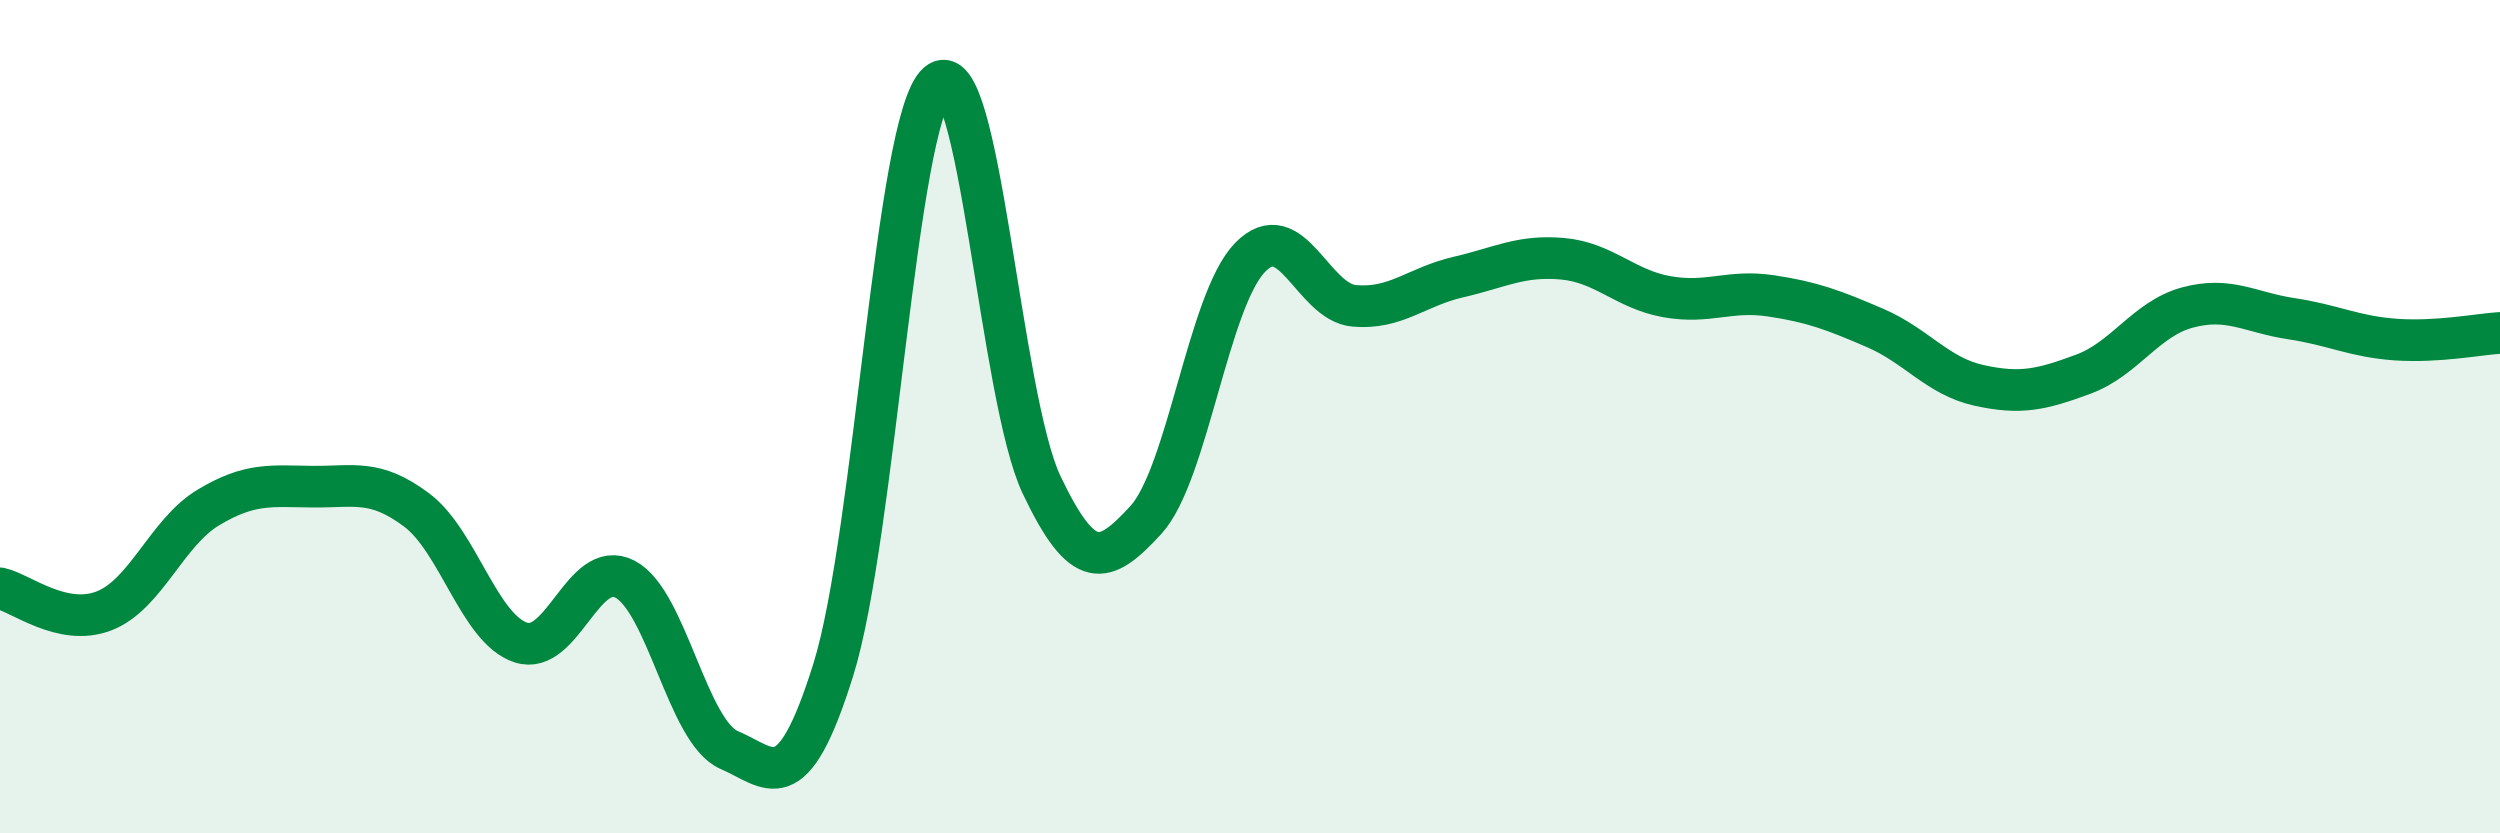
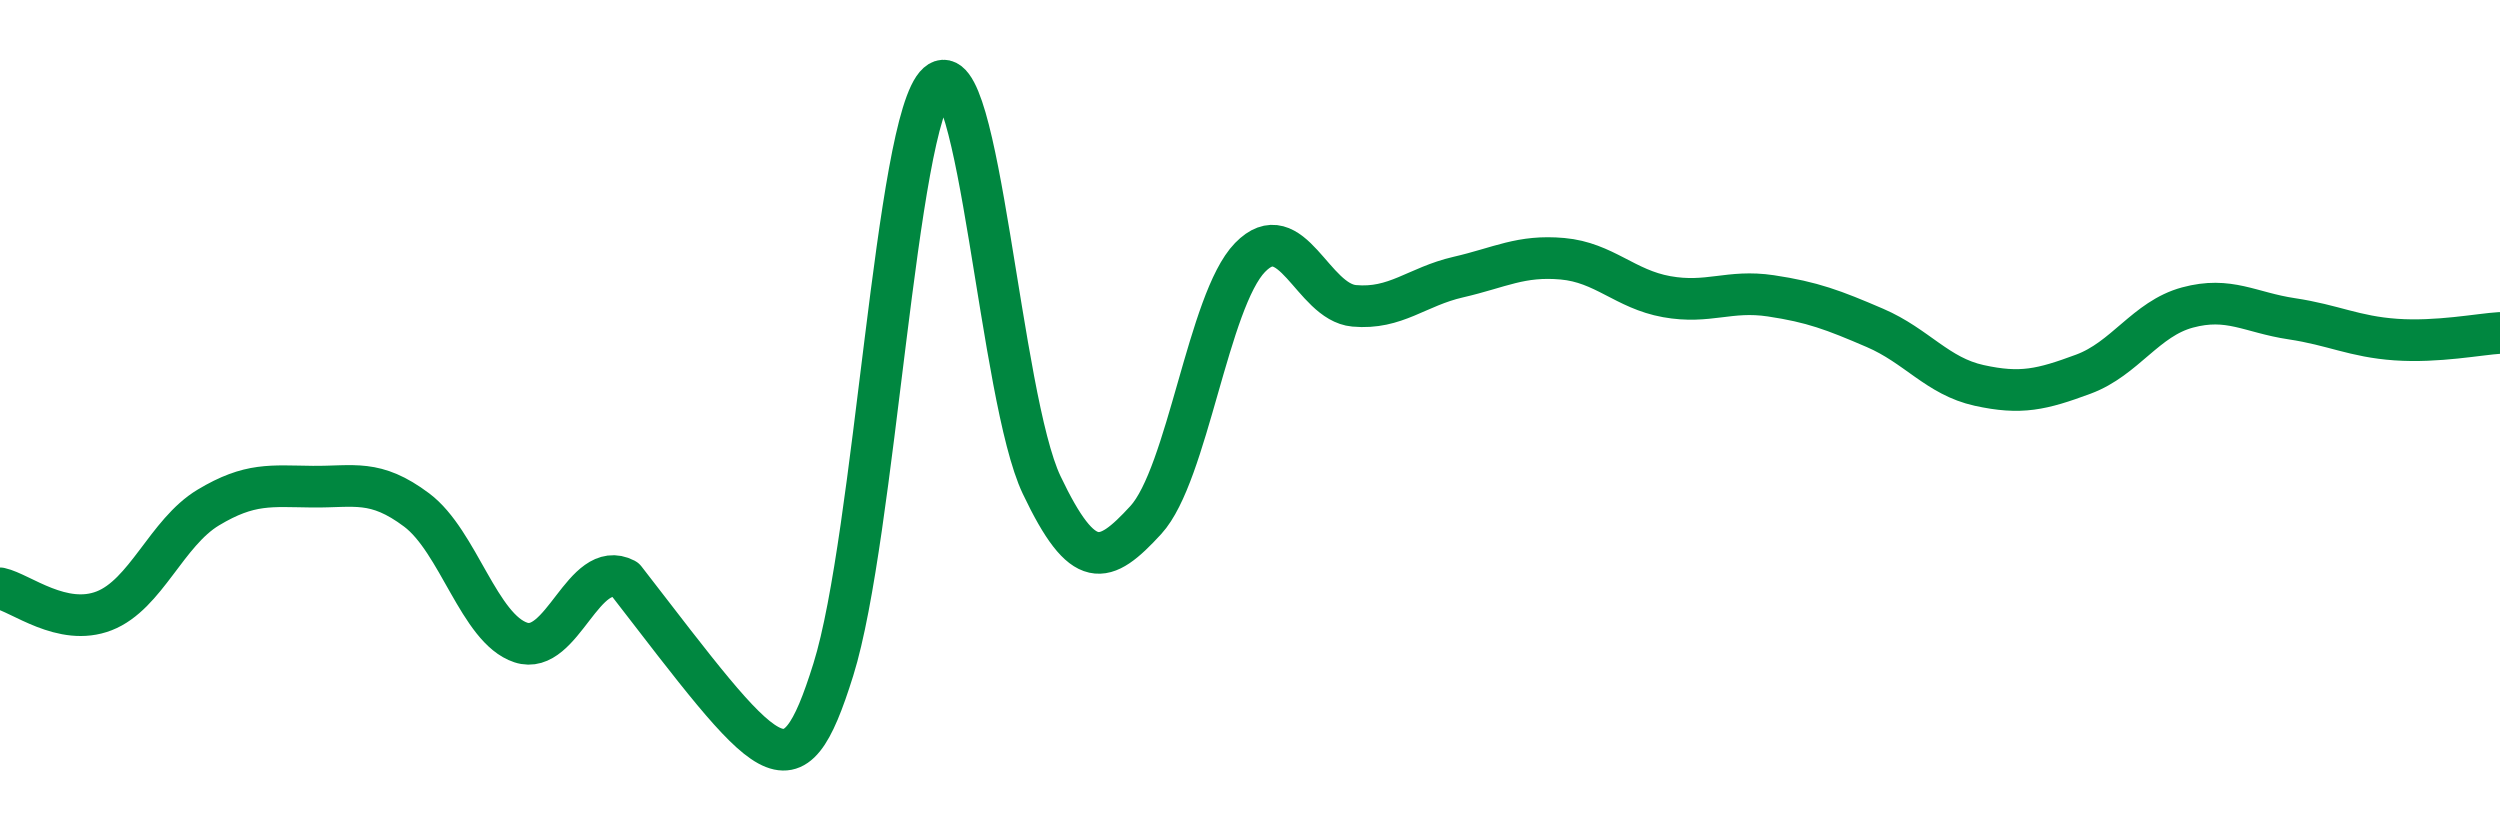
<svg xmlns="http://www.w3.org/2000/svg" width="60" height="20" viewBox="0 0 60 20">
-   <path d="M 0,14.12 C 0.5,14.23 1.5,15.05 2.5,14.66 C 3.5,14.27 4,12.78 5,12.18 C 6,11.58 6.5,11.67 7.5,11.68 C 8.5,11.69 9,11.49 10,12.24 C 11,12.99 11.5,15.09 12.5,15.42 C 13.5,15.75 14,13.38 15,13.9 C 16,14.42 16.5,17.57 17.5,18 C 18.5,18.43 19,19.27 20,16.07 C 21,12.87 21.5,2.89 22.5,2 C 23.5,1.11 24,9.54 25,11.64 C 26,13.74 26.5,13.57 27.5,12.48 C 28.5,11.39 29,7.21 30,6.18 C 31,5.15 31.5,7.25 32.5,7.34 C 33.5,7.43 34,6.88 35,6.65 C 36,6.42 36.5,6.12 37.5,6.21 C 38.5,6.3 39,6.94 40,7.12 C 41,7.3 41.5,6.95 42.5,7.1 C 43.5,7.25 44,7.44 45,7.87 C 46,8.3 46.5,9.03 47.5,9.25 C 48.5,9.47 49,9.35 50,8.98 C 51,8.61 51.5,7.65 52.5,7.38 C 53.5,7.11 54,7.5 55,7.65 C 56,7.8 56.5,8.08 57.5,8.15 C 58.5,8.22 59.5,8.02 60,7.99L60 20L0 20Z" fill="#008740" opacity="0.1" stroke-linecap="round" stroke-linejoin="round" />
-   <path d="M 0,14.12 C 0.5,14.23 1.5,15.05 2.5,14.66 C 3.5,14.27 4,12.78 5,12.18 C 6,11.58 6.5,11.67 7.5,11.68 C 8.5,11.69 9,11.49 10,12.24 C 11,12.99 11.5,15.09 12.5,15.42 C 13.5,15.75 14,13.38 15,13.9 C 16,14.42 16.5,17.57 17.5,18 C 18.5,18.43 19,19.27 20,16.07 C 21,12.87 21.5,2.89 22.5,2 C 23.5,1.11 24,9.54 25,11.64 C 26,13.74 26.5,13.57 27.5,12.48 C 28.5,11.39 29,7.21 30,6.18 C 31,5.15 31.5,7.25 32.5,7.34 C 33.5,7.43 34,6.88 35,6.65 C 36,6.42 36.5,6.12 37.5,6.21 C 38.5,6.3 39,6.94 40,7.12 C 41,7.3 41.5,6.95 42.5,7.1 C 43.5,7.25 44,7.44 45,7.87 C 46,8.3 46.5,9.03 47.5,9.25 C 48.5,9.47 49,9.35 50,8.98 C 51,8.61 51.5,7.65 52.5,7.38 C 53.5,7.11 54,7.5 55,7.65 C 56,7.8 56.5,8.08 57.5,8.15 C 58.5,8.22 59.5,8.02 60,7.99" stroke="#008740" stroke-width="1" fill="none" stroke-linecap="round" stroke-linejoin="round" />
+   <path d="M 0,14.12 C 0.5,14.23 1.5,15.05 2.5,14.66 C 3.5,14.27 4,12.78 5,12.18 C 6,11.58 6.5,11.67 7.5,11.68 C 8.5,11.69 9,11.49 10,12.24 C 11,12.99 11.5,15.09 12.5,15.42 C 13.5,15.75 14,13.38 15,13.9 C 18.5,18.43 19,19.27 20,16.07 C 21,12.87 21.5,2.89 22.5,2 C 23.5,1.11 24,9.54 25,11.64 C 26,13.74 26.5,13.57 27.5,12.48 C 28.5,11.39 29,7.21 30,6.18 C 31,5.15 31.5,7.25 32.5,7.34 C 33.5,7.43 34,6.88 35,6.65 C 36,6.42 36.5,6.12 37.5,6.21 C 38.5,6.3 39,6.94 40,7.12 C 41,7.3 41.5,6.95 42.5,7.1 C 43.5,7.25 44,7.44 45,7.87 C 46,8.3 46.5,9.03 47.5,9.25 C 48.5,9.47 49,9.35 50,8.98 C 51,8.61 51.5,7.65 52.5,7.38 C 53.5,7.11 54,7.5 55,7.65 C 56,7.8 56.5,8.08 57.5,8.15 C 58.5,8.22 59.5,8.02 60,7.99" stroke="#008740" stroke-width="1" fill="none" stroke-linecap="round" stroke-linejoin="round" />
</svg>